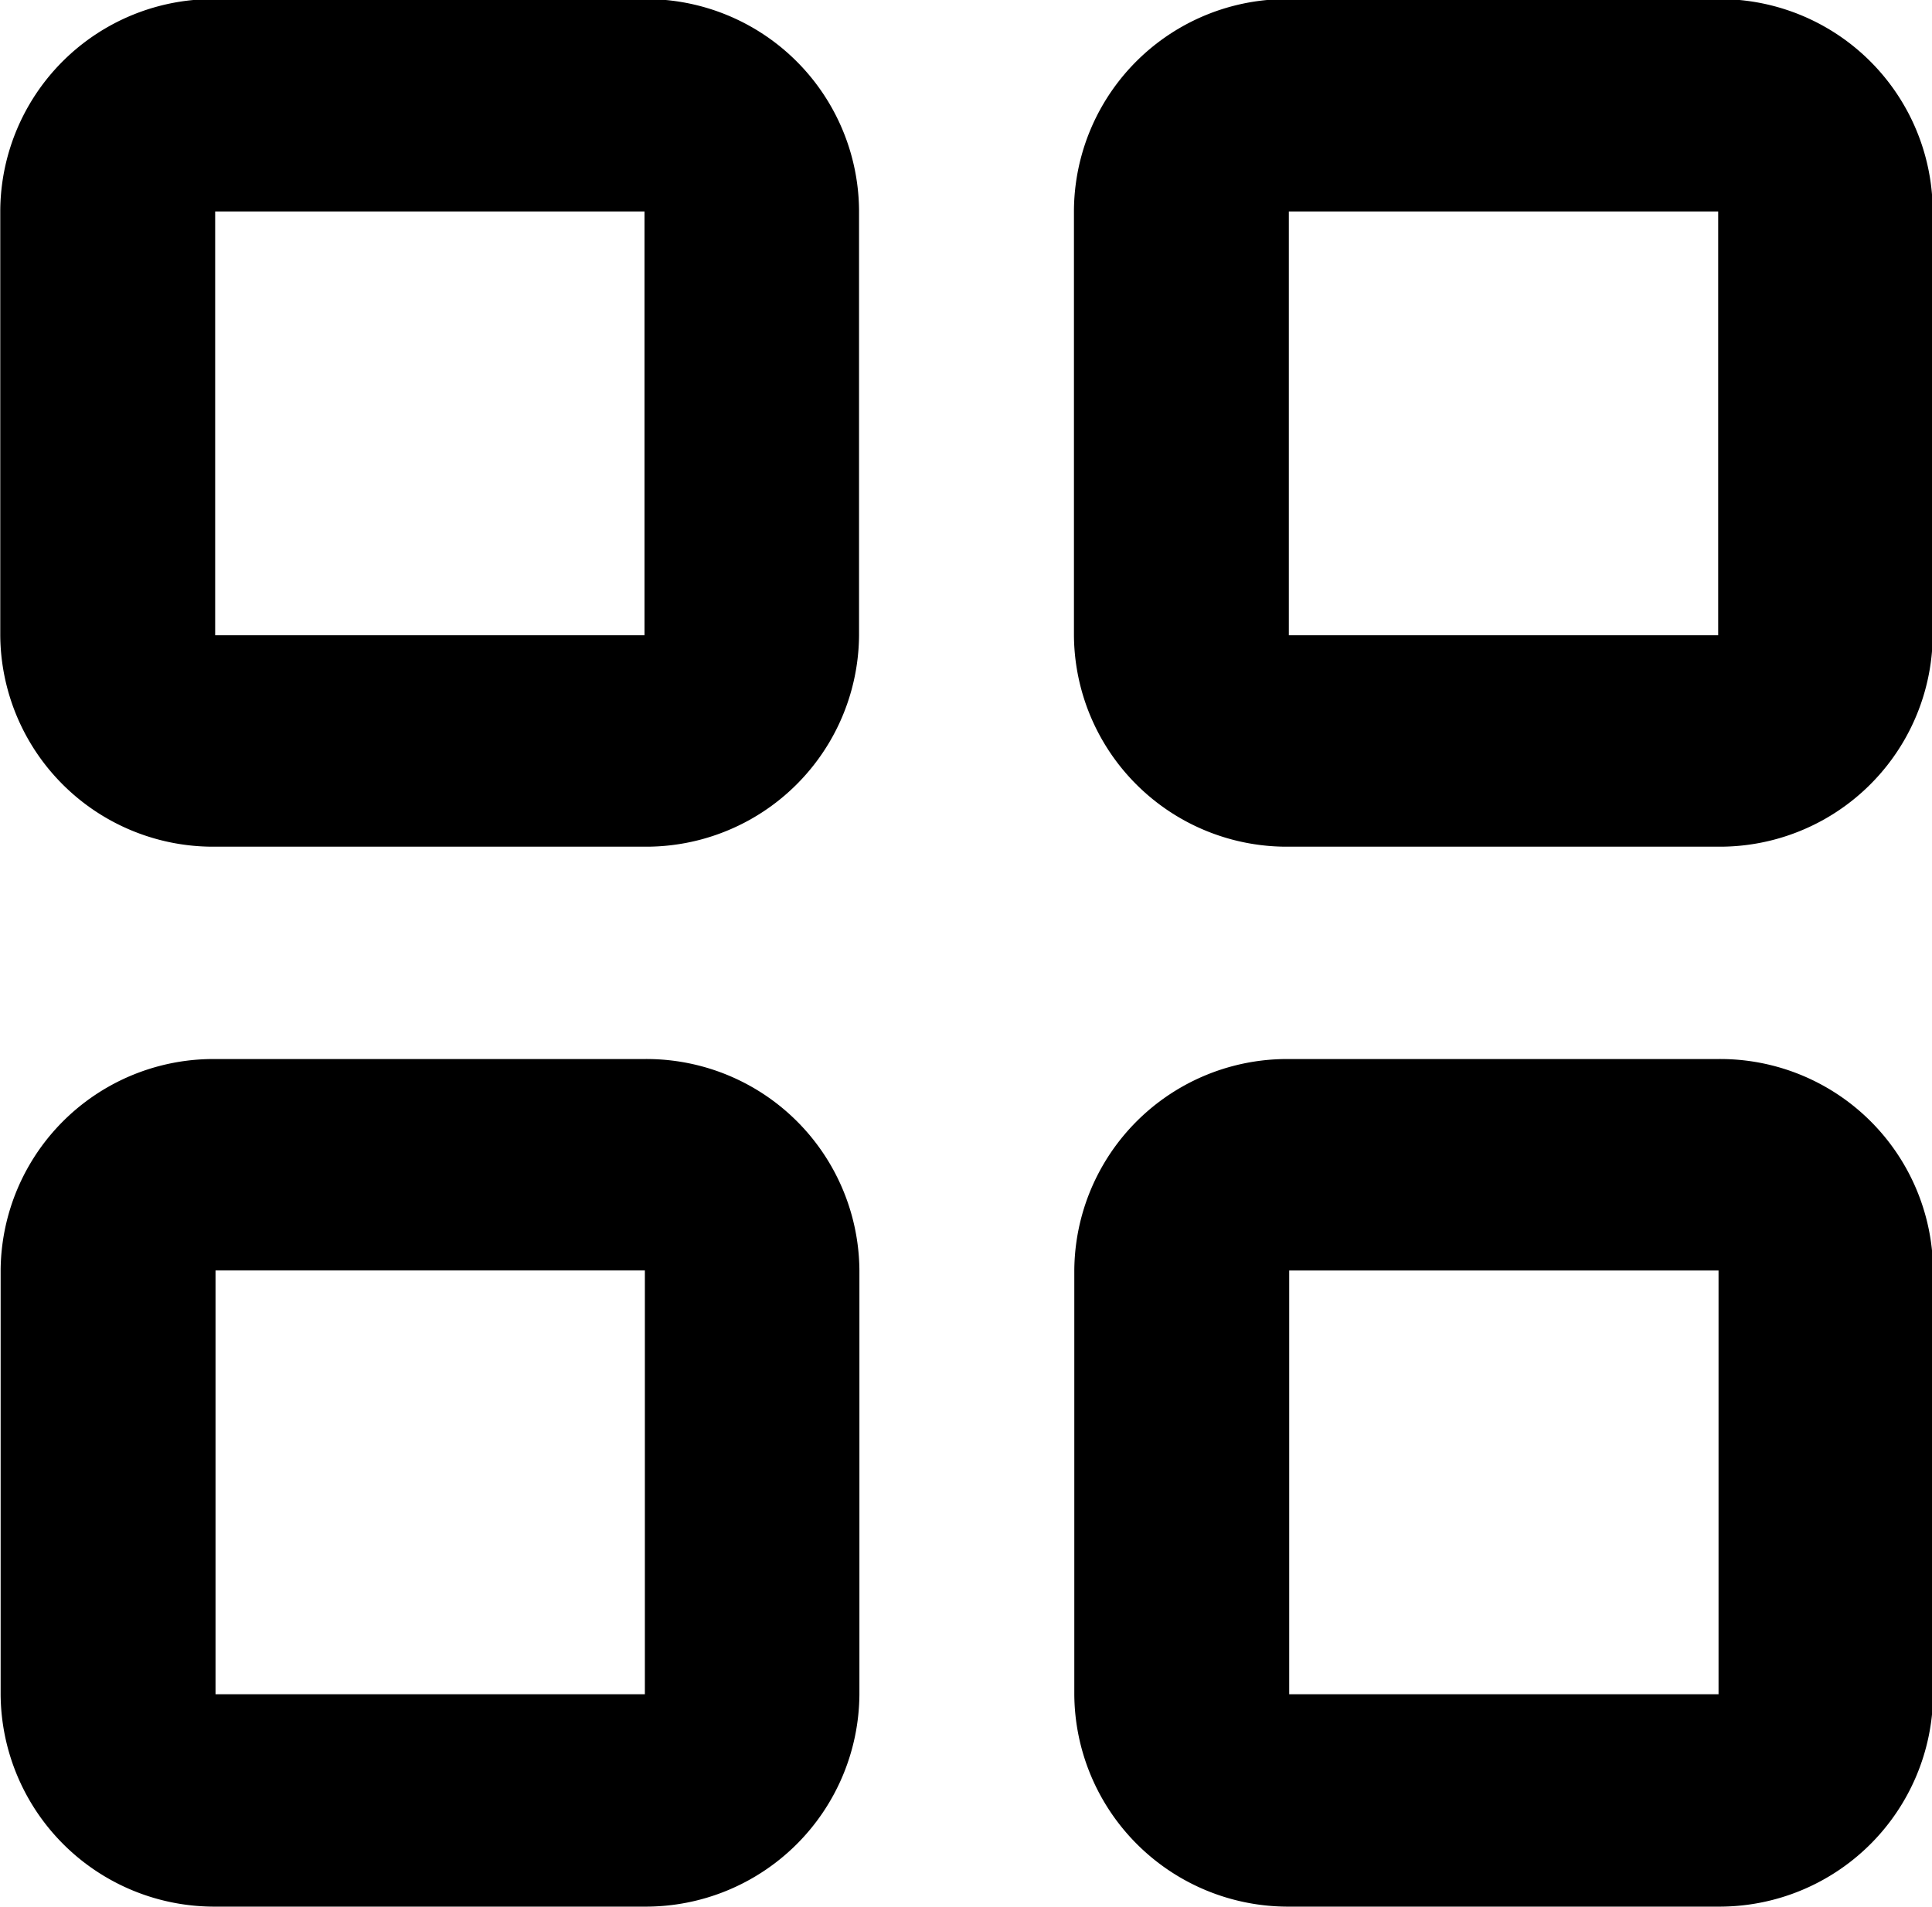
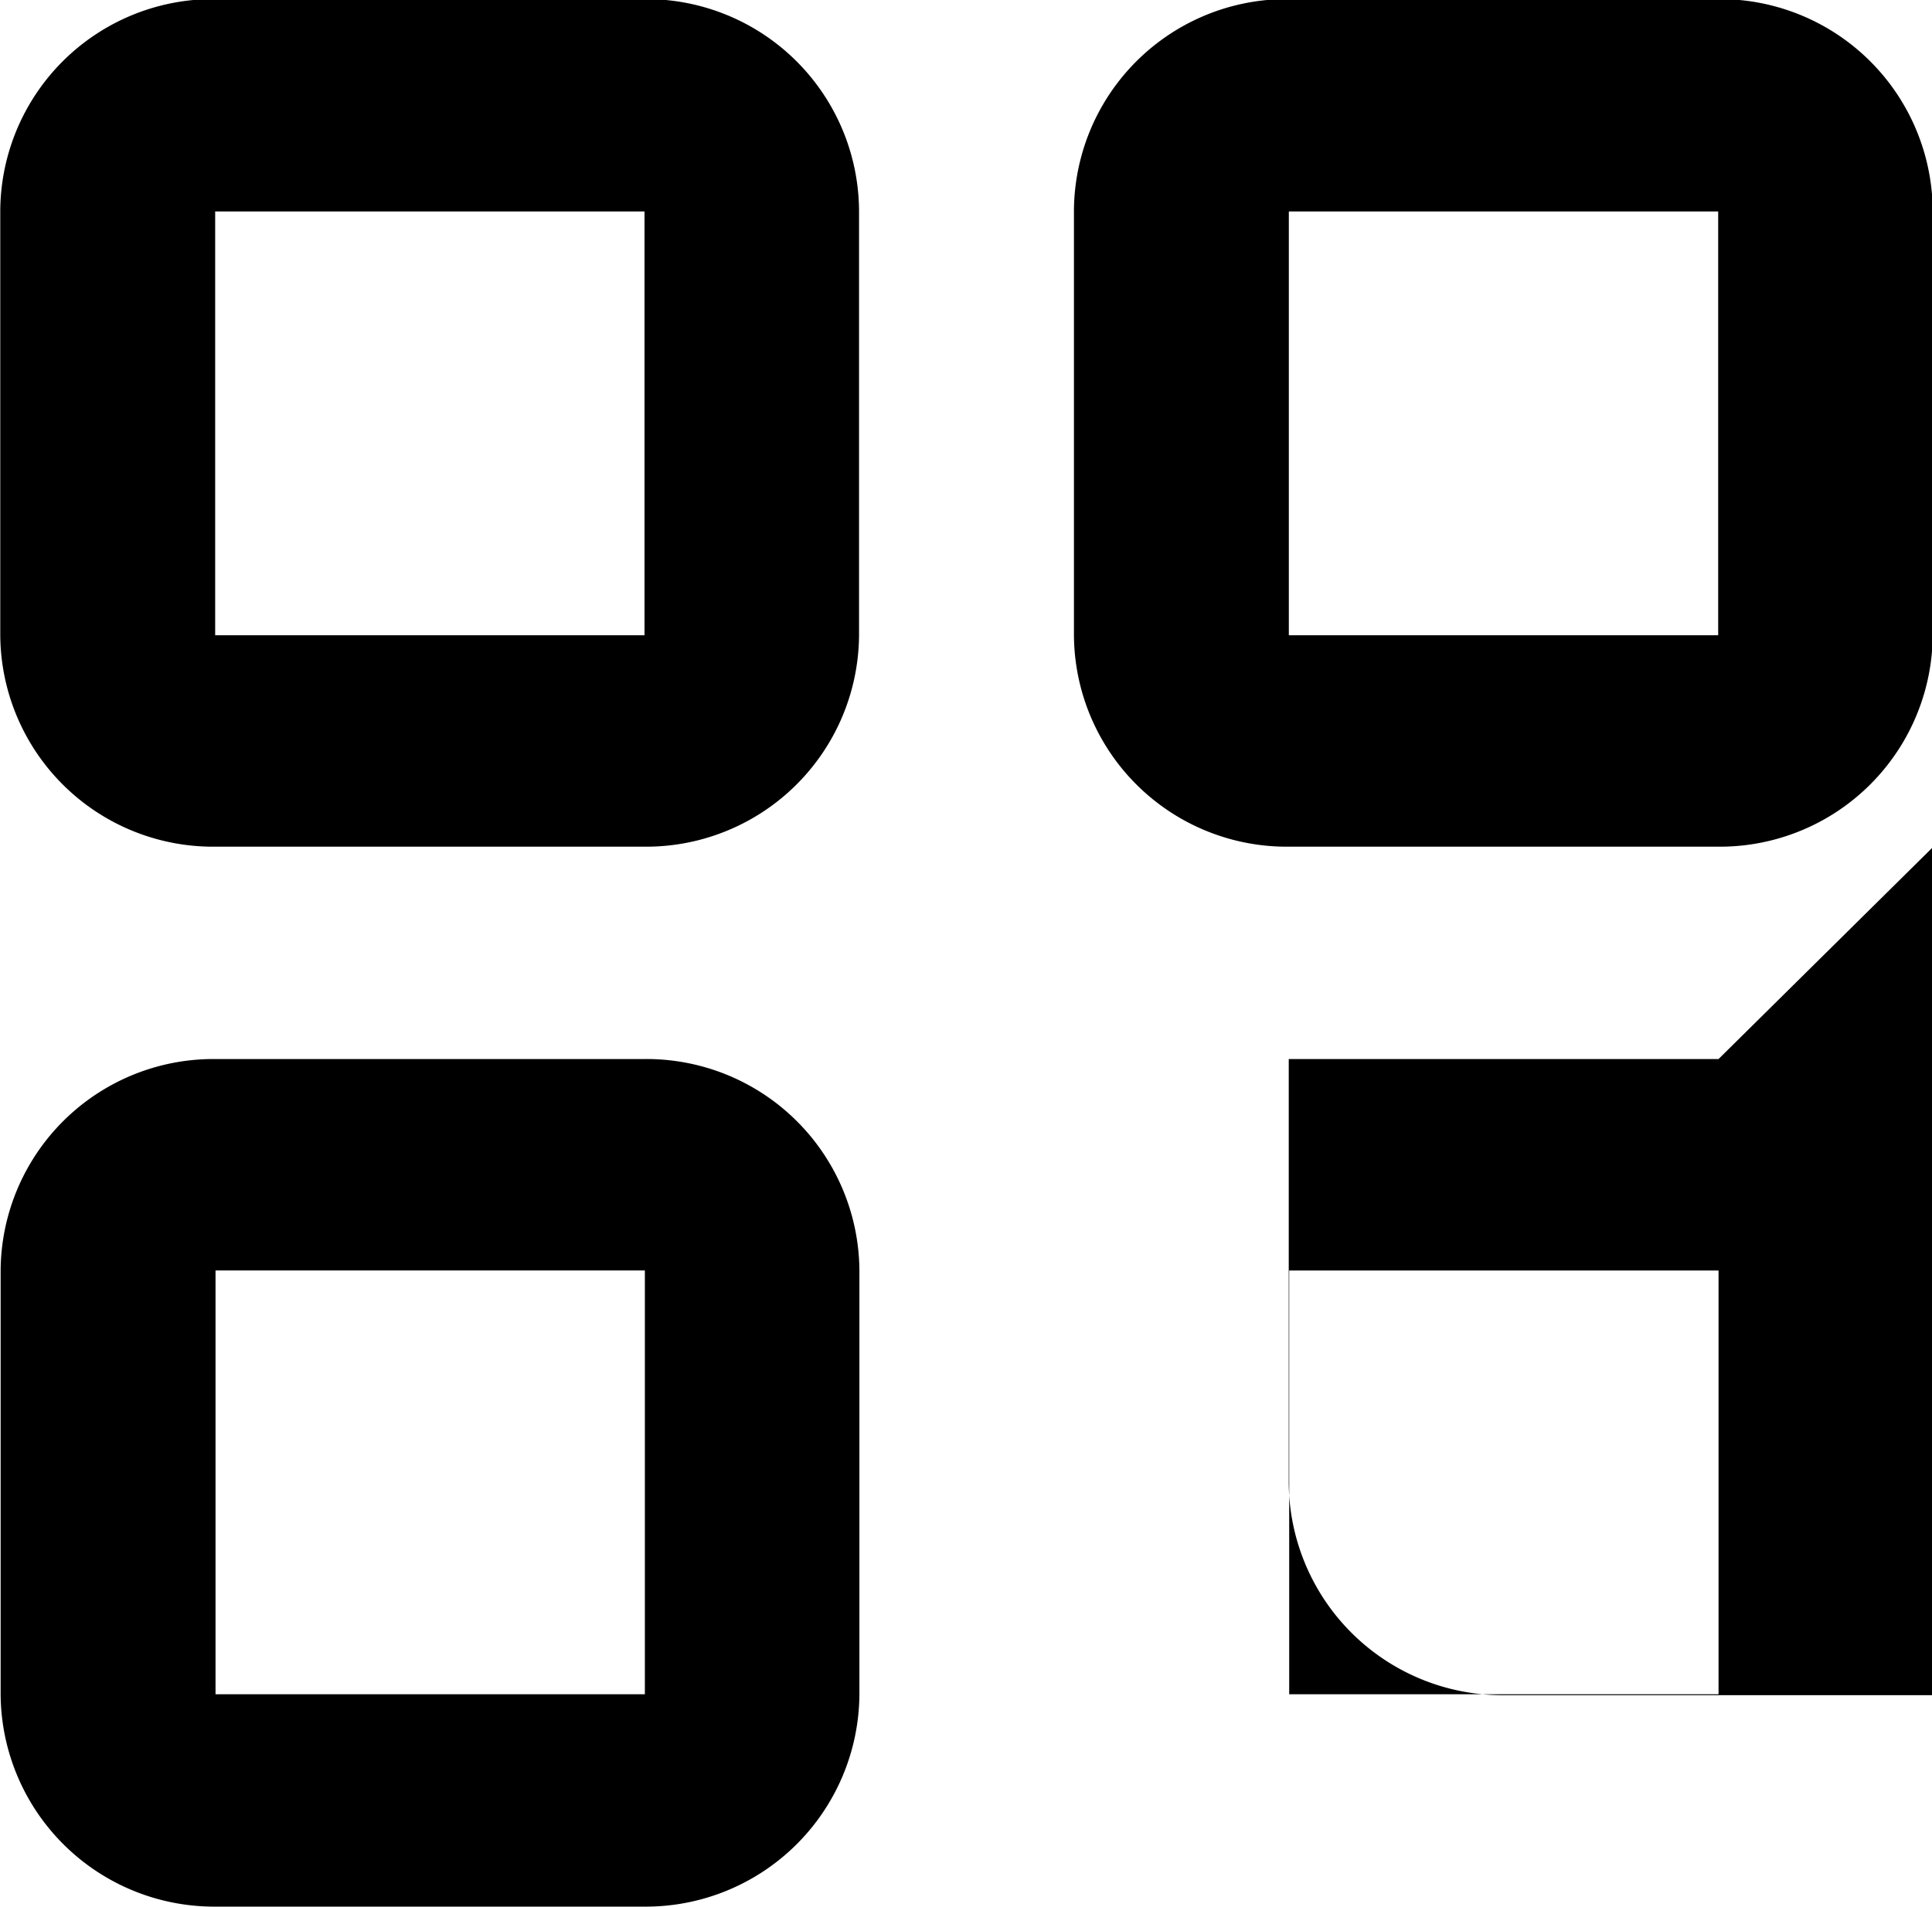
<svg xmlns="http://www.w3.org/2000/svg" width="21.469" height="21.19">
-   <path d="M7.162-.01H2.386A2.365 2.365 0 0 0 .003 2.34v4.72a2.365 2.365 0 0 0 2.383 2.35h4.776a2.366 2.366 0 0 0 2.384-2.35V2.34A2.366 2.366 0 0 0 7.162-.01zm0 7.07H2.391V2.35h4.771v4.71zM19.093-.01h-4.776a2.365 2.365 0 0 0-2.383 2.35v4.72a2.365 2.365 0 0 0 2.383 2.35h4.776a2.366 2.366 0 0 0 2.384-2.35V2.34a2.366 2.366 0 0 0-2.386-2.35zm0 7.07h-4.771V2.35h4.771v4.71zM7.166 11.77H2.39a2.365 2.365 0 0 0-2.383 2.35v4.71a2.374 2.374 0 0 0 2.383 2.36h4.776a2.374 2.374 0 0 0 2.384-2.36v-4.71a2.366 2.366 0 0 0-2.388-2.35zm0 7.06H2.395v-4.71h4.771v4.71zm11.931-7.06h-4.776a2.365 2.365 0 0 0-2.383 2.35v4.71a2.374 2.374 0 0 0 2.383 2.36h4.776a2.374 2.374 0 0 0 2.384-2.36v-4.71a2.366 2.366 0 0 0-2.39-2.35zm0 7.06h-4.771v-4.71h4.771v4.71z" fill-rule="evenodd" />
+   <path d="M7.162-.01H2.386A2.365 2.365 0 0 0 .003 2.34v4.72a2.365 2.365 0 0 0 2.383 2.35h4.776a2.366 2.366 0 0 0 2.384-2.35V2.34A2.366 2.366 0 0 0 7.162-.01zm0 7.07H2.391V2.35h4.771v4.71zM19.093-.01h-4.776a2.365 2.365 0 0 0-2.383 2.35v4.72a2.365 2.365 0 0 0 2.383 2.35h4.776a2.366 2.366 0 0 0 2.384-2.35V2.34a2.366 2.366 0 0 0-2.386-2.35zm0 7.07h-4.771V2.35h4.771v4.71zM7.166 11.77H2.39a2.365 2.365 0 0 0-2.383 2.35v4.71a2.374 2.374 0 0 0 2.383 2.36h4.776a2.374 2.374 0 0 0 2.384-2.36v-4.71a2.366 2.366 0 0 0-2.388-2.35zm0 7.06H2.395v-4.71h4.771v4.71zm11.931-7.06h-4.776v4.71a2.374 2.374 0 0 0 2.383 2.36h4.776a2.374 2.374 0 0 0 2.384-2.36v-4.71a2.366 2.366 0 0 0-2.39-2.35zm0 7.06h-4.771v-4.71h4.771v4.71z" fill-rule="evenodd" />
</svg>